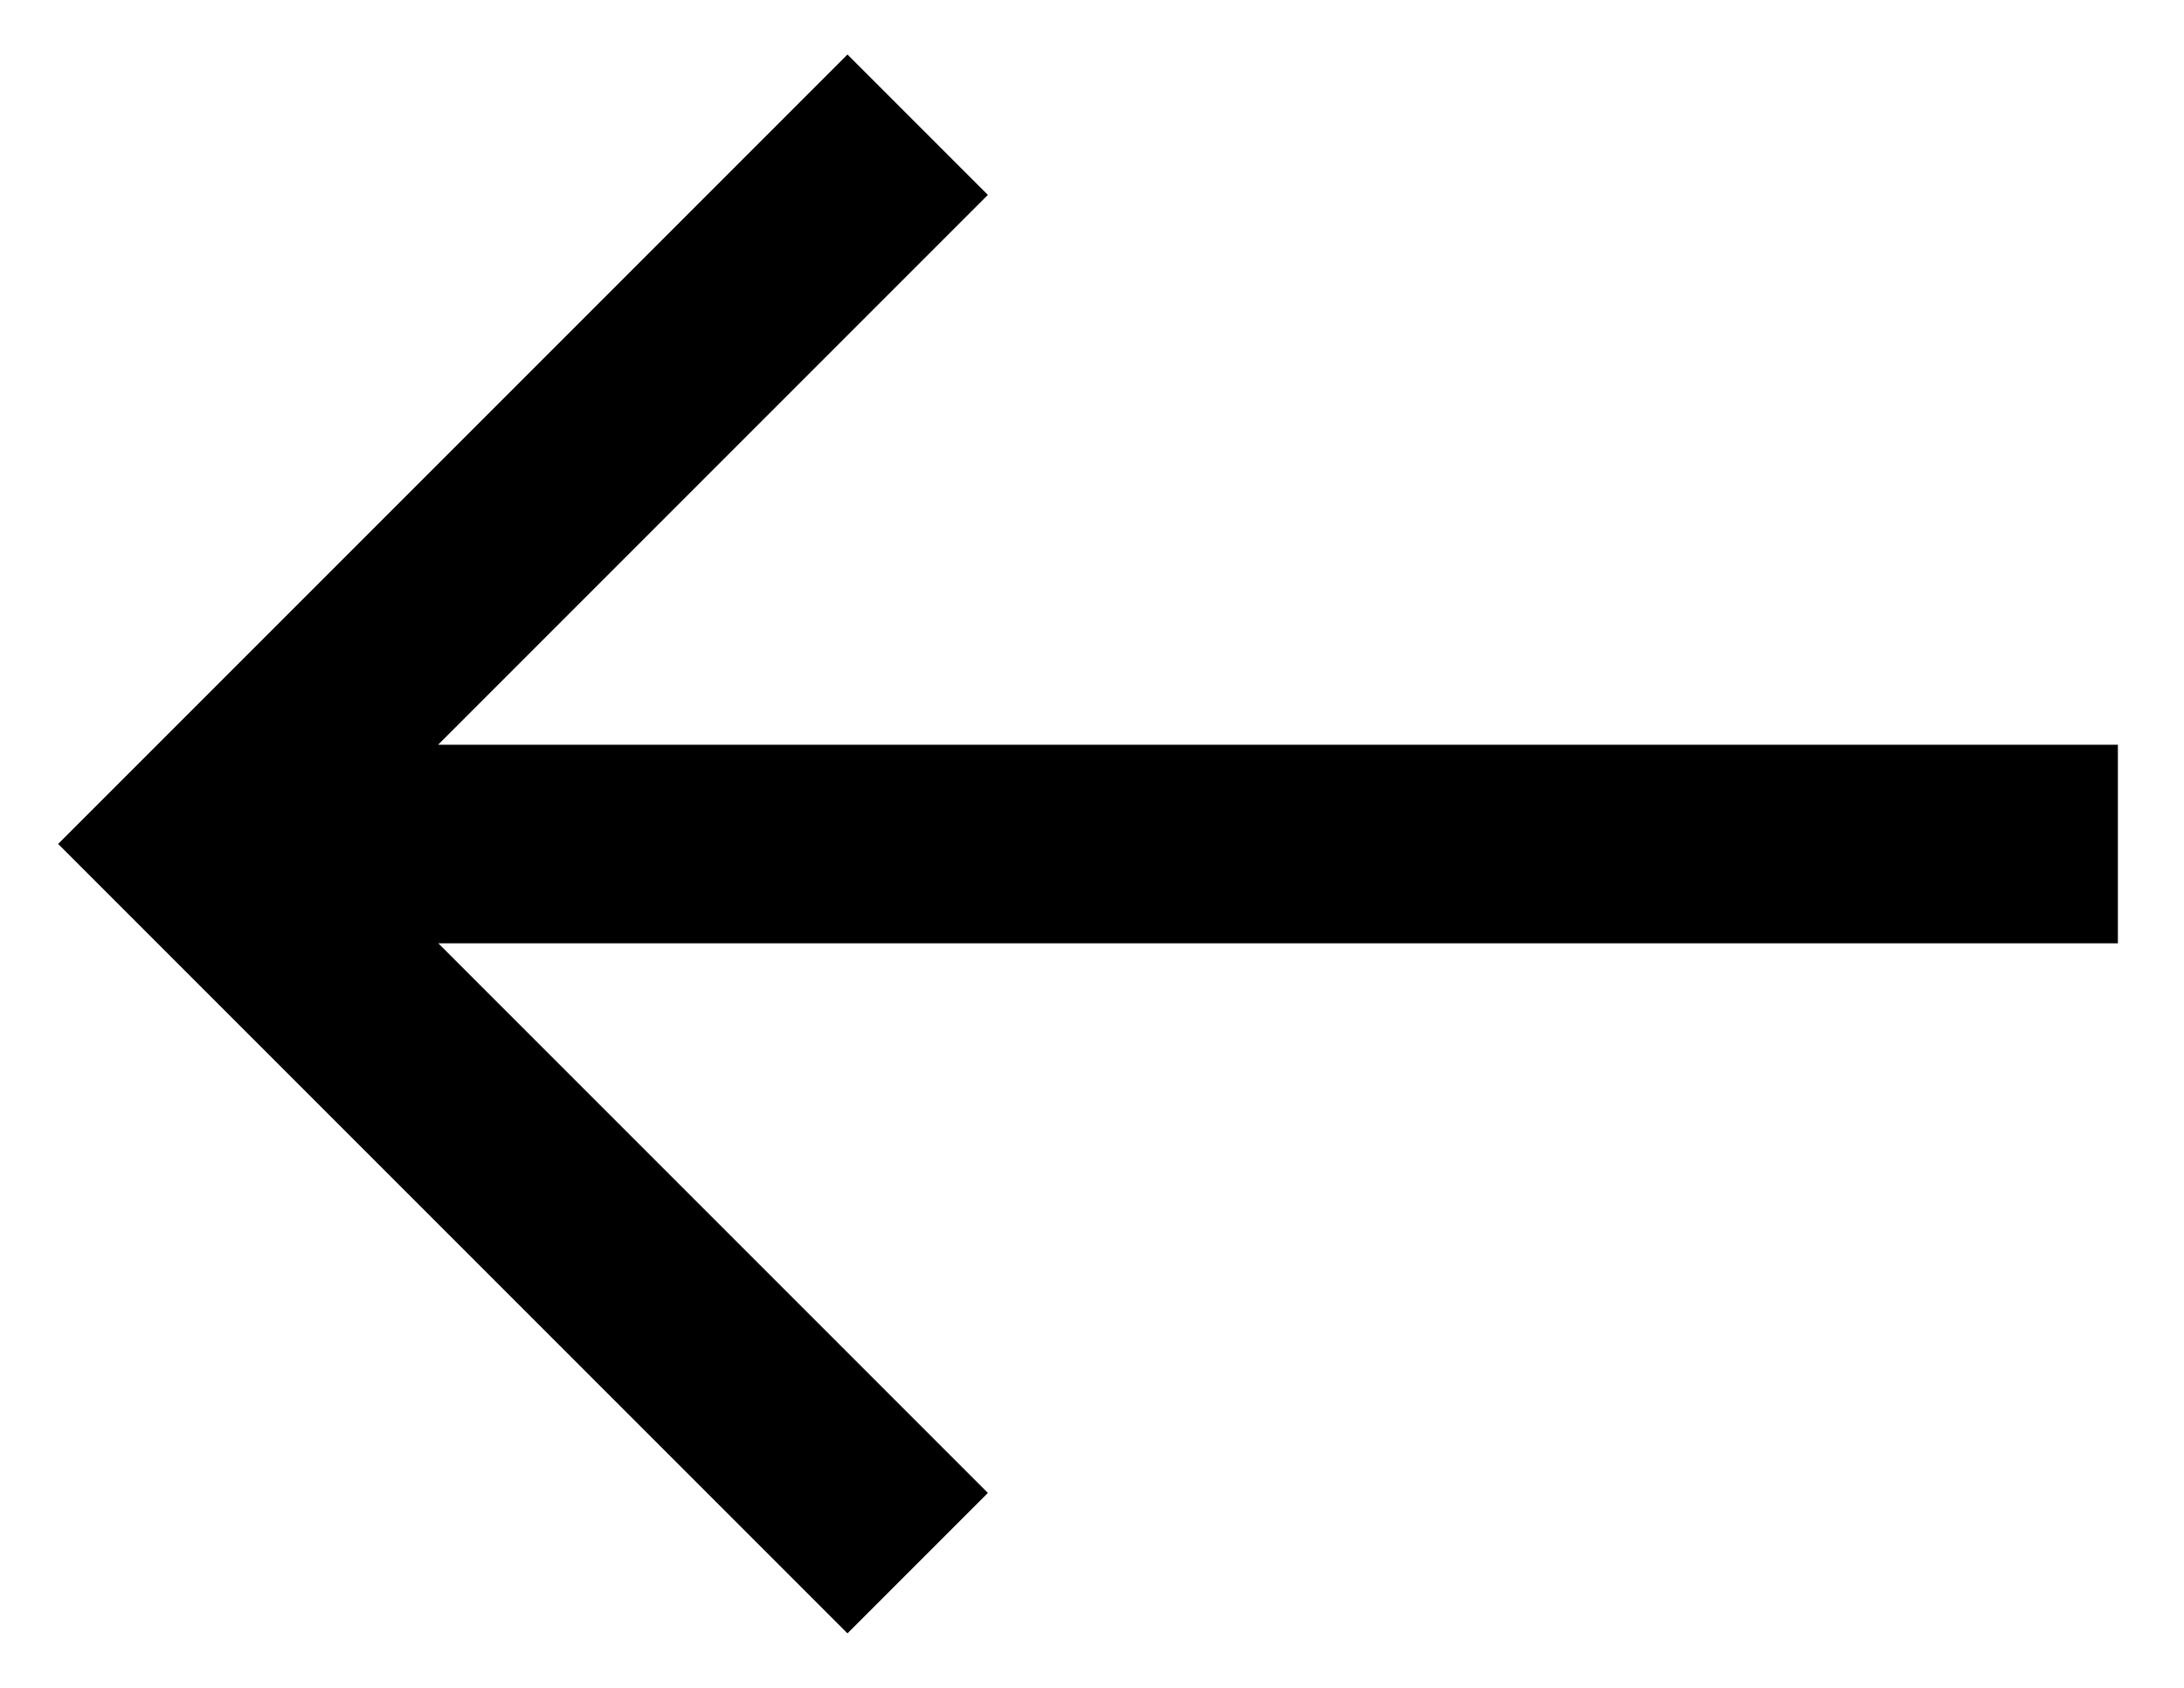
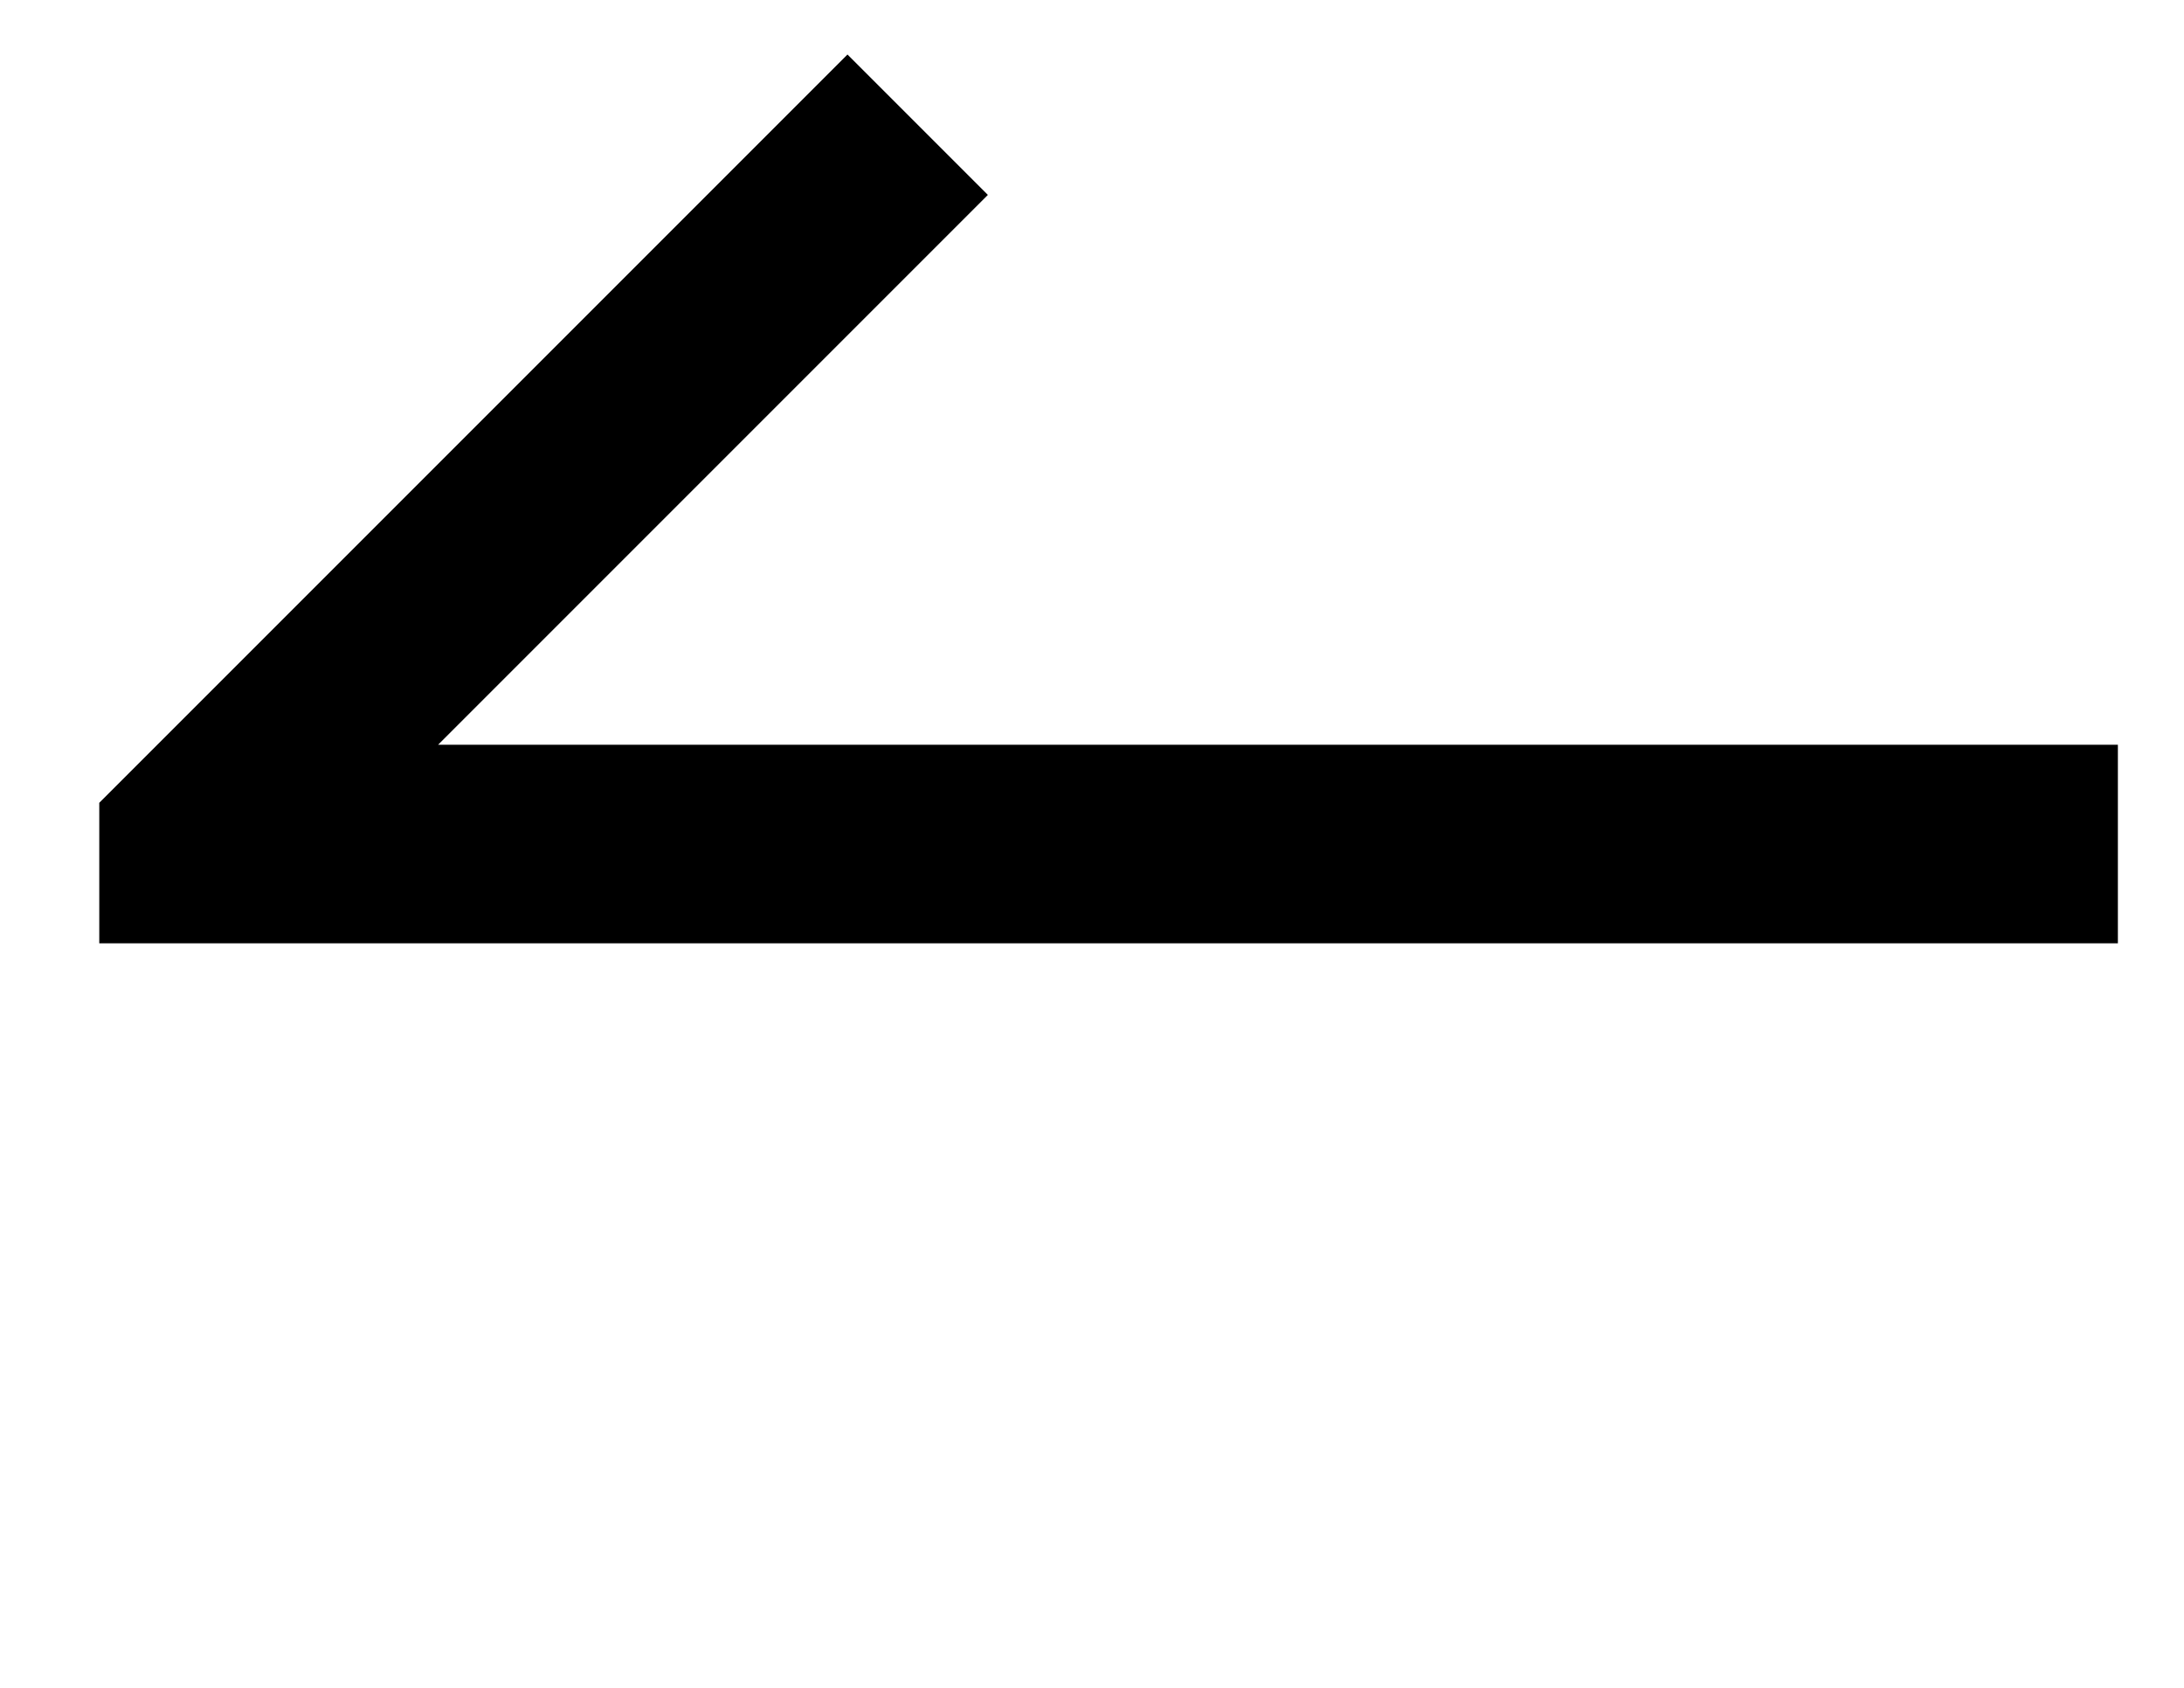
<svg xmlns="http://www.w3.org/2000/svg" width="22" height="17" viewBox="0 0 22 17" fill="none">
-   <path d="M21.334 8.501L2 8.501M9.244 15.744L2 8.5L9.244 1.256" stroke="black" stroke-width="2" />
+   <path d="M21.334 8.501L2 8.501L2 8.5L9.244 1.256" stroke="black" stroke-width="2" />
</svg>